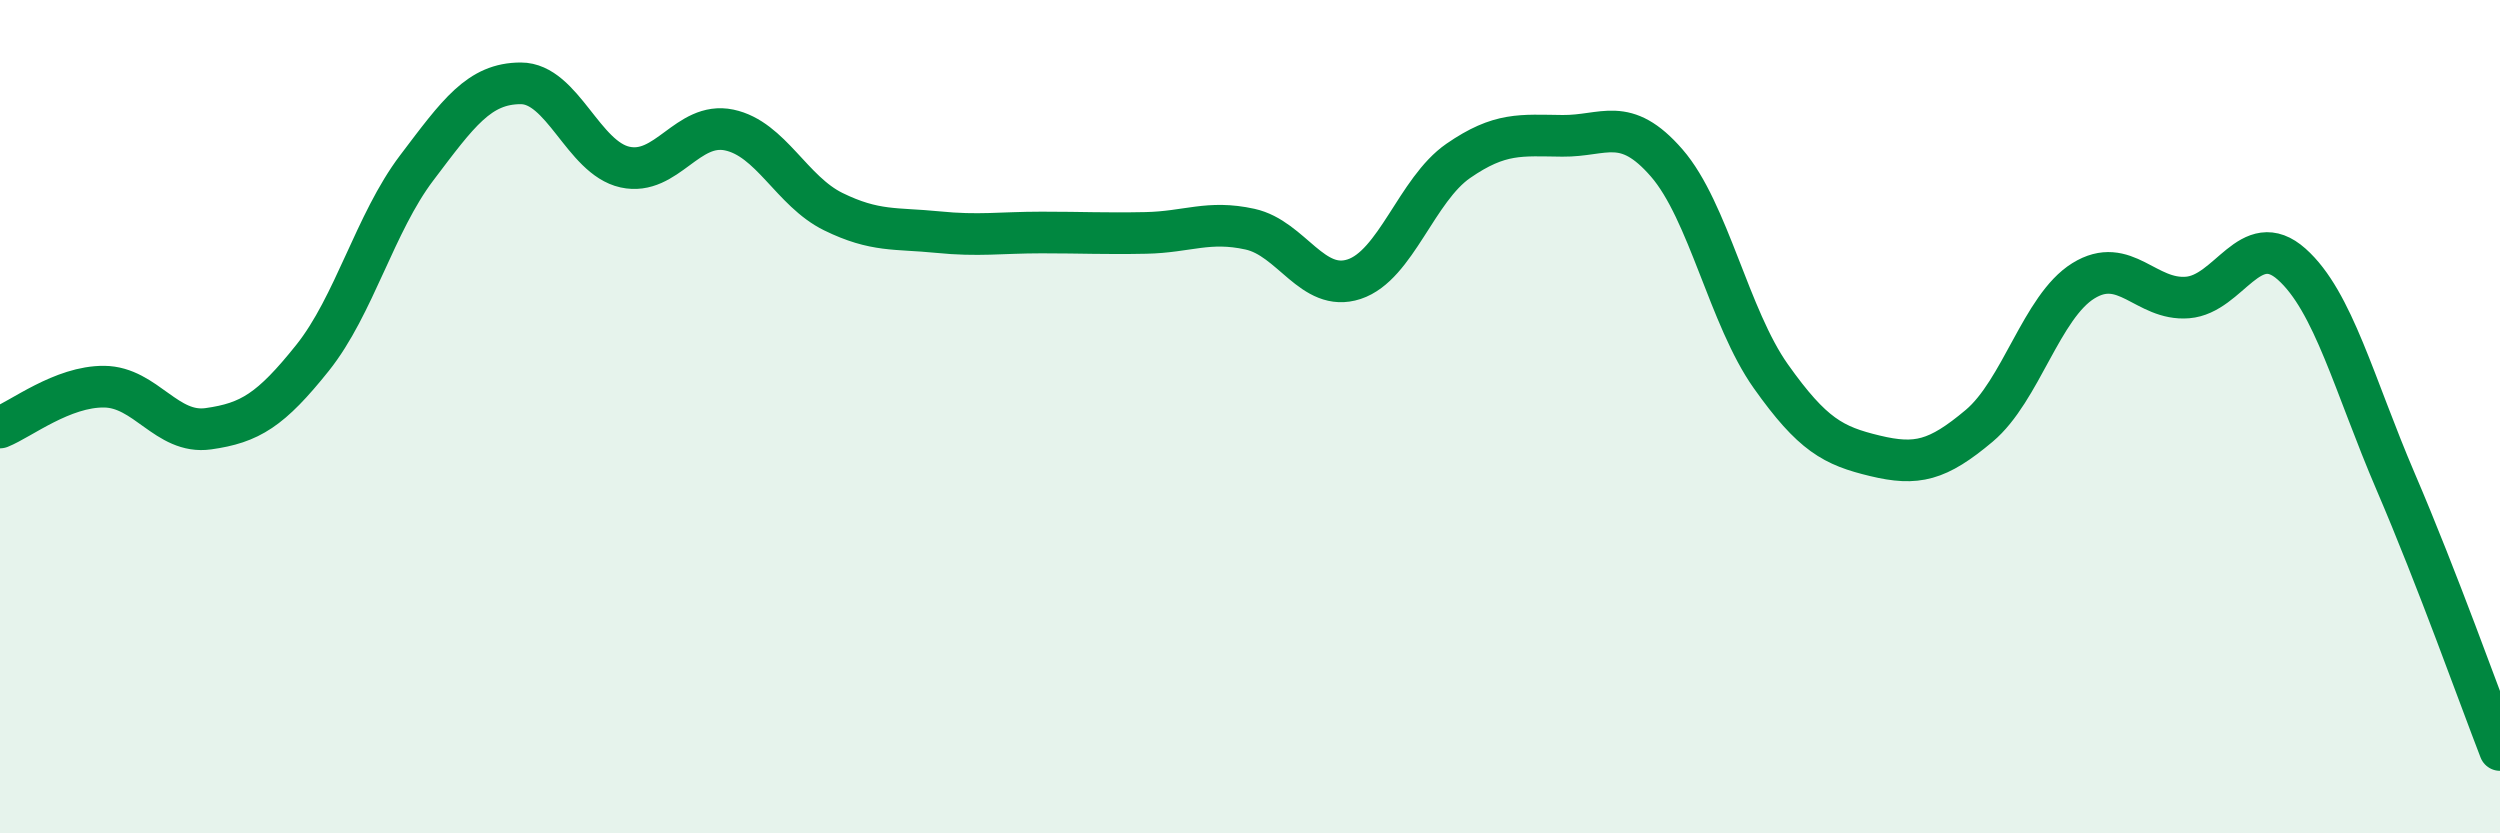
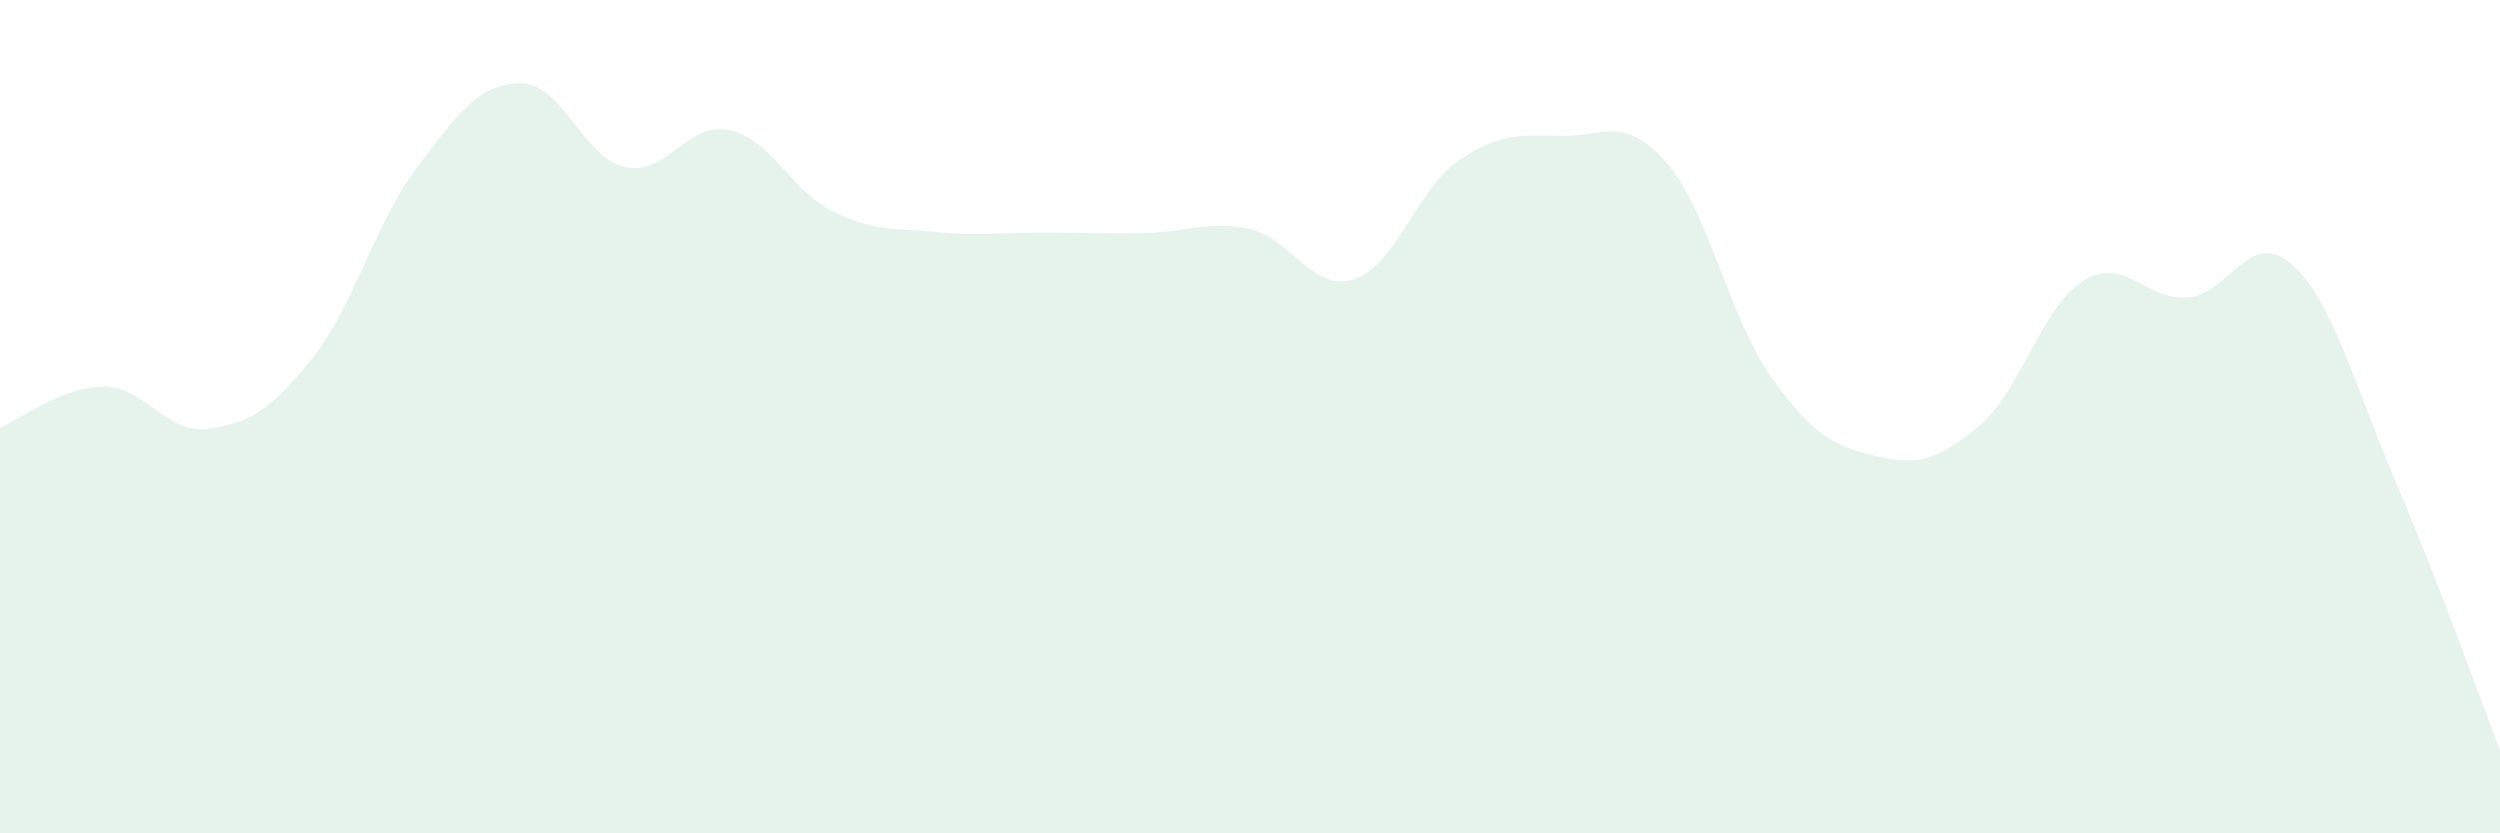
<svg xmlns="http://www.w3.org/2000/svg" width="60" height="20" viewBox="0 0 60 20">
  <path d="M 0,10.26 C 0.5,10.06 1.5,9.27 2.5,9.28 C 3.5,9.29 4,10.43 5,10.29 C 6,10.15 6.5,9.84 7.5,8.59 C 8.5,7.34 9,5.35 10,4.03 C 11,2.71 11.5,2 12.5,2 C 13.5,2 14,3.79 15,4.01 C 16,4.23 16.5,2.91 17.5,3.12 C 18.5,3.33 19,4.59 20,5.08 C 21,5.57 21.5,5.47 22.5,5.57 C 23.5,5.67 24,5.58 25,5.58 C 26,5.58 26.5,5.61 27.5,5.59 C 28.5,5.57 29,5.28 30,5.5 C 31,5.72 31.5,7.03 32.5,6.7 C 33.5,6.37 34,4.55 35,3.86 C 36,3.17 36.5,3.25 37.5,3.26 C 38.5,3.27 39,2.76 40,3.91 C 41,5.06 41.5,7.62 42.5,9.03 C 43.5,10.44 44,10.7 45,10.94 C 46,11.18 46.5,11.06 47.5,10.22 C 48.5,9.38 49,7.36 50,6.74 C 51,6.12 51.5,7.22 52.5,7.14 C 53.5,7.06 54,5.45 55,6.34 C 56,7.23 56.5,9.24 57.5,11.57 C 58.5,13.9 59.5,16.71 60,18L60 20L0 20Z" fill="#008740" opacity="0.1" stroke-linecap="round" stroke-linejoin="round" />
-   <path d="M 0,10.26 C 0.5,10.06 1.5,9.27 2.5,9.28 C 3.5,9.29 4,10.43 5,10.29 C 6,10.15 6.5,9.84 7.5,8.59 C 8.5,7.34 9,5.35 10,4.03 C 11,2.71 11.5,2 12.5,2 C 13.5,2 14,3.79 15,4.01 C 16,4.23 16.5,2.91 17.5,3.12 C 18.5,3.33 19,4.59 20,5.08 C 21,5.57 21.5,5.47 22.5,5.57 C 23.5,5.67 24,5.58 25,5.58 C 26,5.58 26.5,5.61 27.5,5.59 C 28.5,5.57 29,5.28 30,5.5 C 31,5.72 31.5,7.03 32.5,6.7 C 33.5,6.37 34,4.55 35,3.86 C 36,3.17 36.5,3.25 37.5,3.26 C 38.5,3.27 39,2.76 40,3.91 C 41,5.06 41.5,7.62 42.5,9.03 C 43.5,10.44 44,10.7 45,10.94 C 46,11.18 46.5,11.06 47.5,10.22 C 48.5,9.38 49,7.36 50,6.74 C 51,6.12 51.5,7.22 52.5,7.14 C 53.5,7.06 54,5.45 55,6.34 C 56,7.23 56.5,9.24 57.5,11.57 C 58.5,13.9 59.5,16.71 60,18" stroke="#008740" stroke-width="1" fill="none" stroke-linecap="round" stroke-linejoin="round" />
</svg>